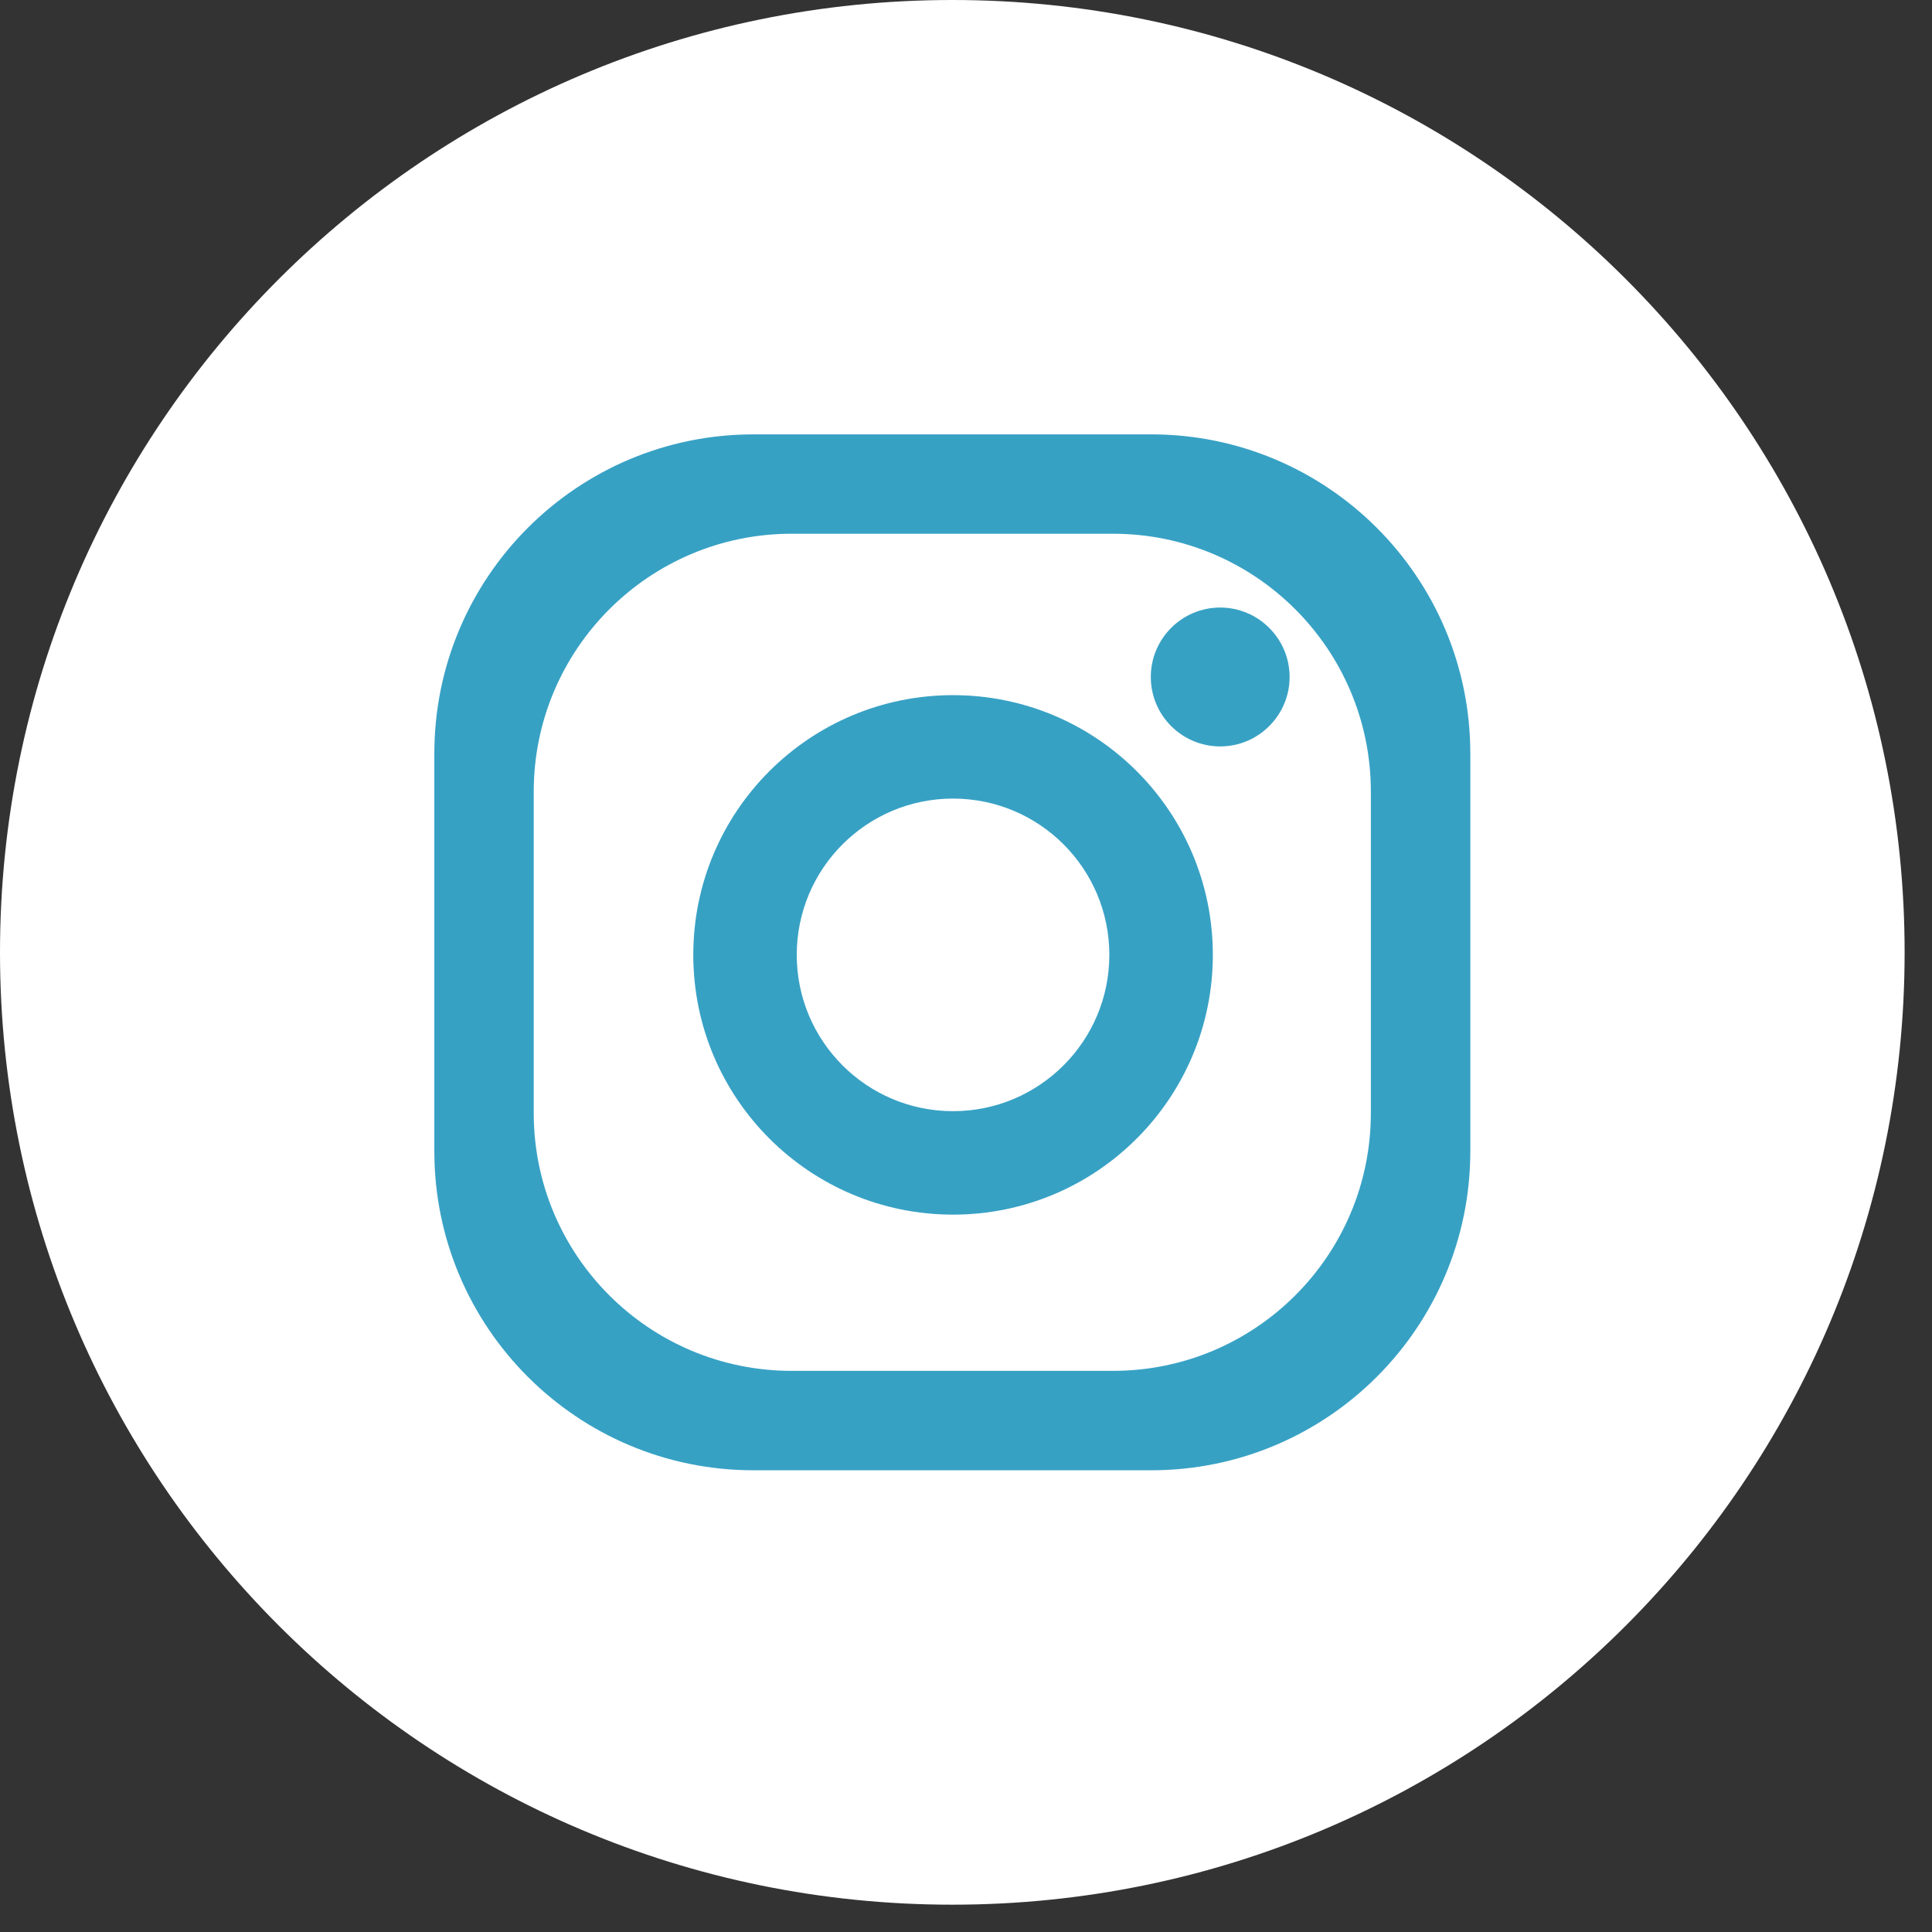
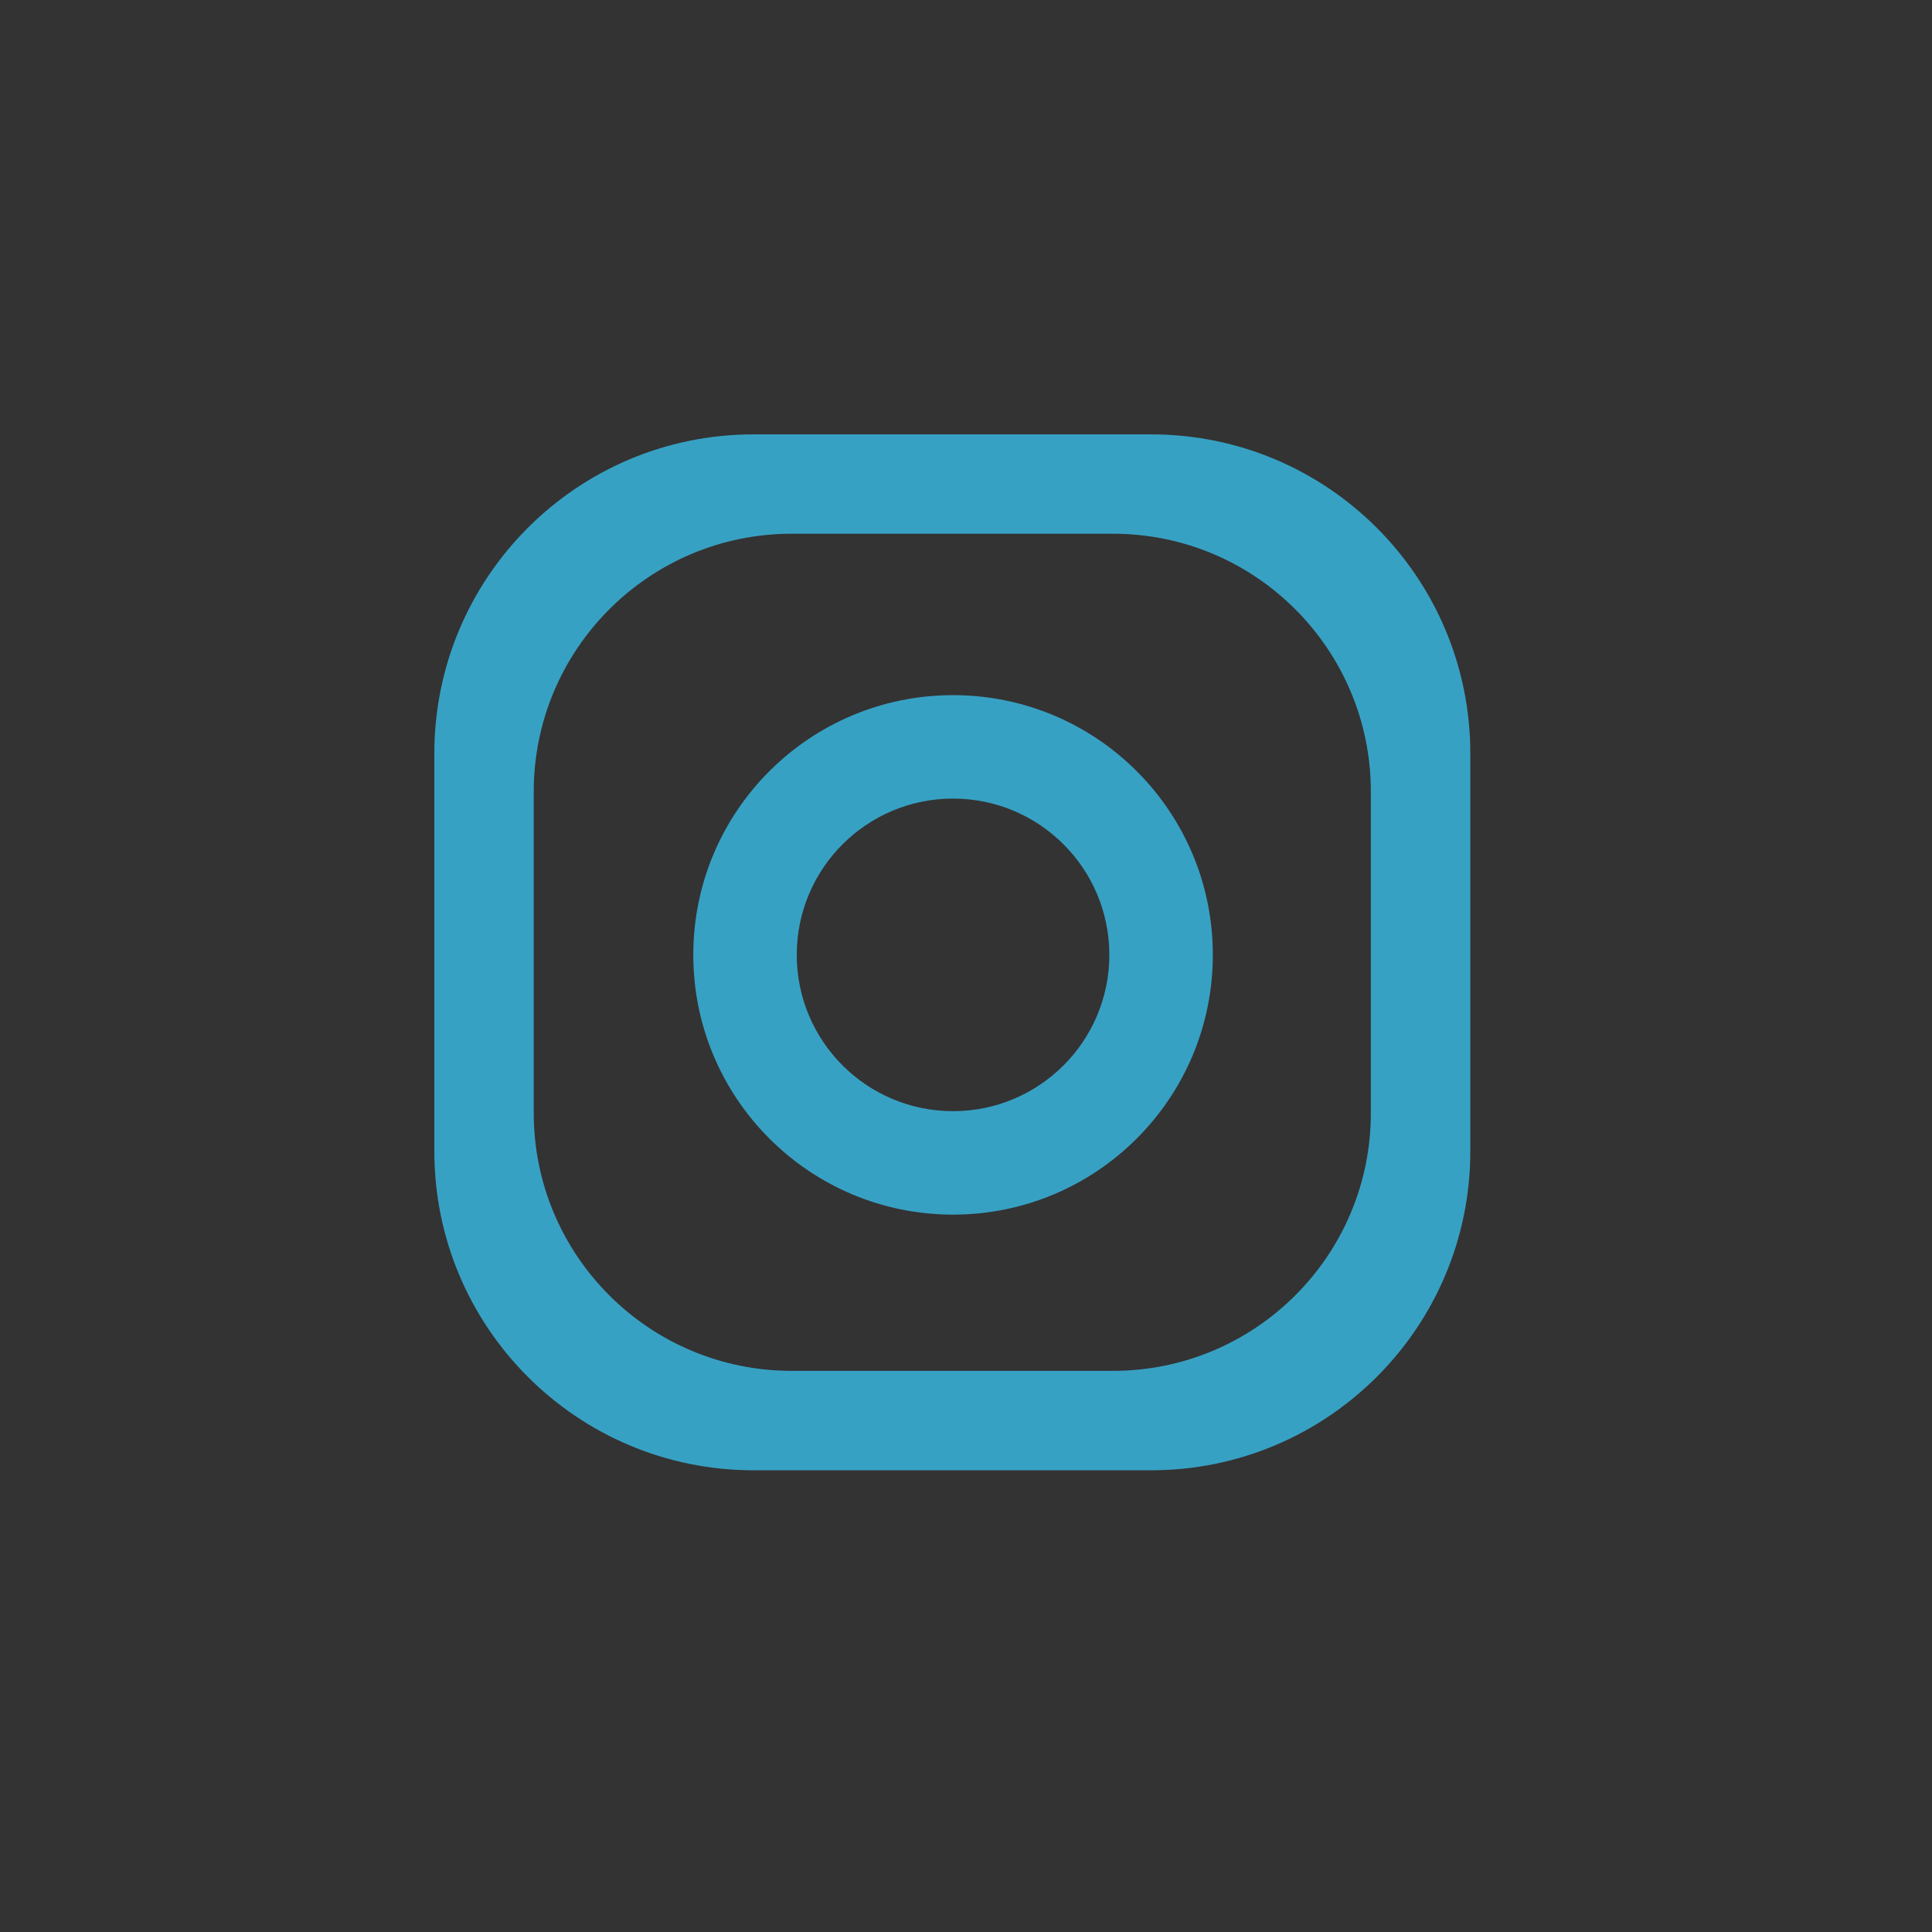
<svg xmlns="http://www.w3.org/2000/svg" width="100%" height="100%" viewBox="0 0 58 58" version="1.1" xml:space="preserve" style="fill-rule:evenodd;clip-rule:evenodd;stroke-linejoin:round;stroke-miterlimit:2;">
  <rect x="0" y="0" width="58" height="58" fill="#333333" stroke="none" />
-   <path d="M57.178,28.59c-0,15.789 -12.799,28.59 -28.588,28.59c-15.791,0 -28.59,-12.801 -28.59,-28.59c-0,-15.789 12.799,-28.59 28.59,-28.59c15.789,0 28.588,12.801 28.588,28.59" style="fill:#fff;fill-rule:nonzero;" />
-   <path d="M57.178,28.59c-0,-15.779 -12.81,-28.59 -28.589,-28.59c-15.779,0 -28.589,12.811 -28.589,28.59c0,15.779 12.81,28.59 28.589,28.59c15.779,0 28.589,-12.811 28.589,-28.59Z" style="fill:none;" />
  <path d="M34.558,13.04l-11.937,-0c-5.293,-0 -9.582,4.29 -9.582,9.583l0,11.936c0,5.29 4.289,9.58 9.582,9.58l11.937,0c5.292,0 9.582,-4.29 9.582,-9.58l0,-11.936c0,-5.293 -4.29,-9.583 -9.582,-9.583m6.596,20.373c0,4.276 -3.467,7.741 -7.742,7.741l-9.646,0c-4.275,0 -7.743,-3.465 -7.743,-7.741l0,-9.647c0,-4.273 3.468,-7.743 7.743,-7.743l9.646,0c4.275,0 7.742,3.47 7.742,7.743l0,9.647Z" style="fill:#37A1C4;fill-rule:nonzero;" />
  <path d="M28.611,20.869c-4.308,0 -7.798,3.489 -7.798,7.797c0,4.305 3.49,7.798 7.798,7.798c4.308,0 7.799,-3.493 7.799,-7.798c0,-4.308 -3.491,-7.797 -7.799,-7.797m0,12.489c-2.592,0 -4.692,-2.102 -4.692,-4.692c0,-2.592 2.1,-4.692 4.692,-4.692c2.591,0 4.692,2.1 4.692,4.692c0,2.59 -2.101,4.692 -4.692,4.692" style="fill:#37A1C4;fill-rule:nonzero;" />
-   <path d="M38.715,20.324c0,1.149 -0.935,2.084 -2.085,2.084c-1.149,0 -2.082,-0.935 -2.082,-2.084c0,-1.15 0.933,-2.085 2.082,-2.085c1.15,0 2.085,0.935 2.085,2.085" style="fill:#37A1C4;fill-rule:nonzero;" />
</svg>